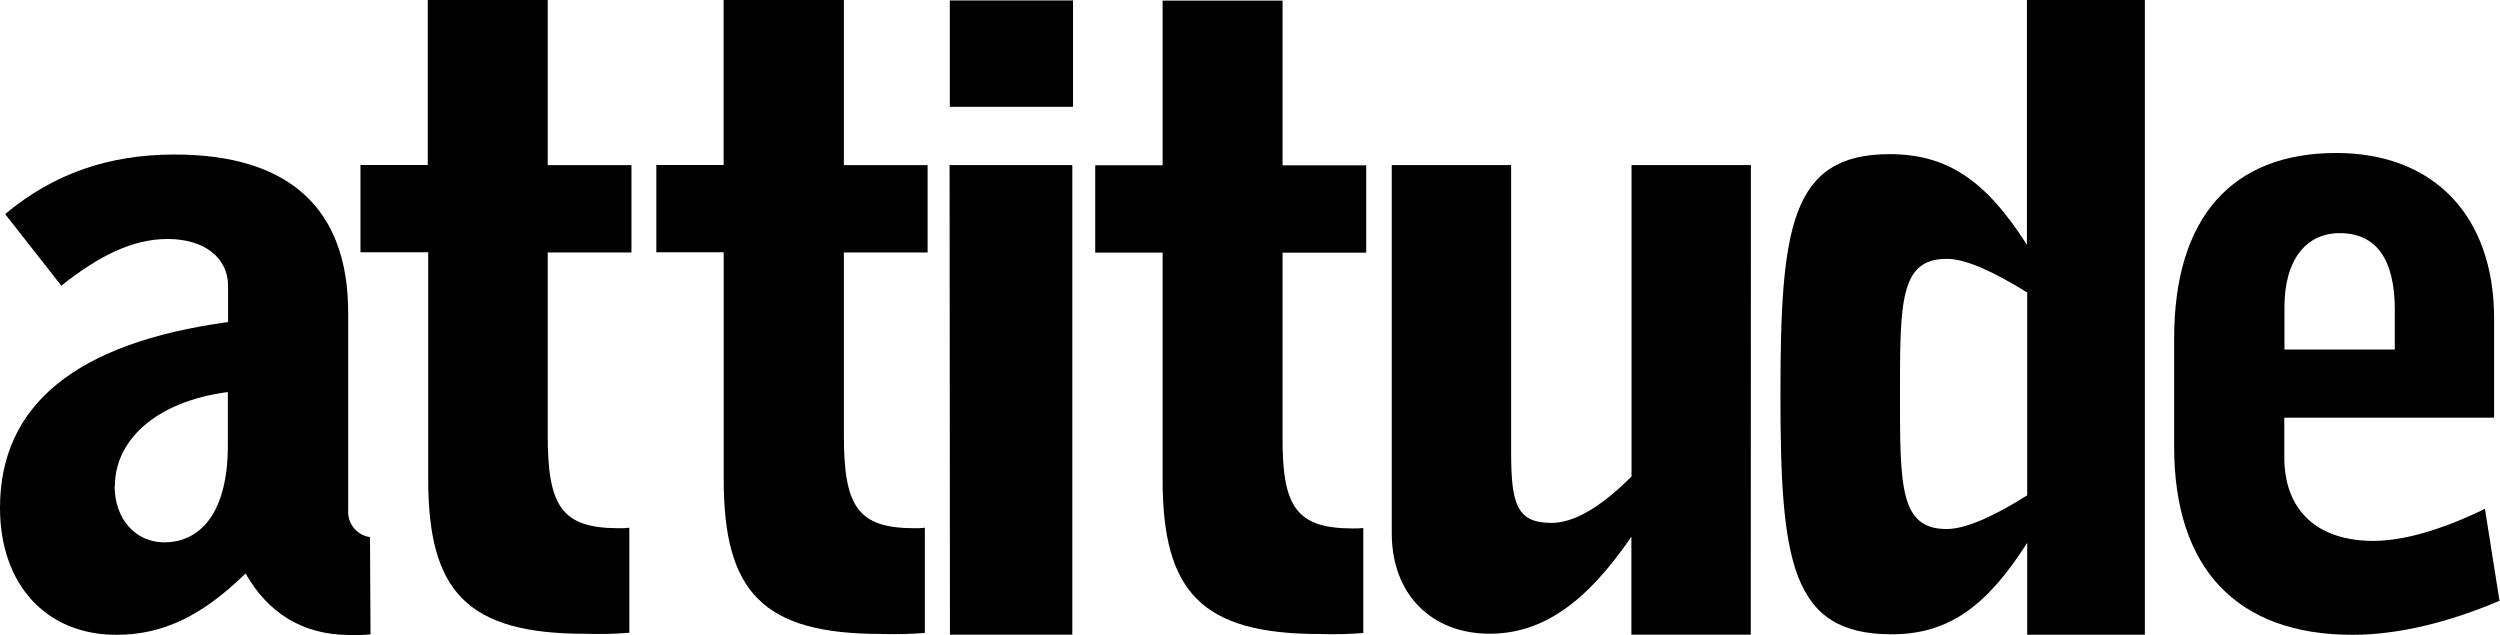
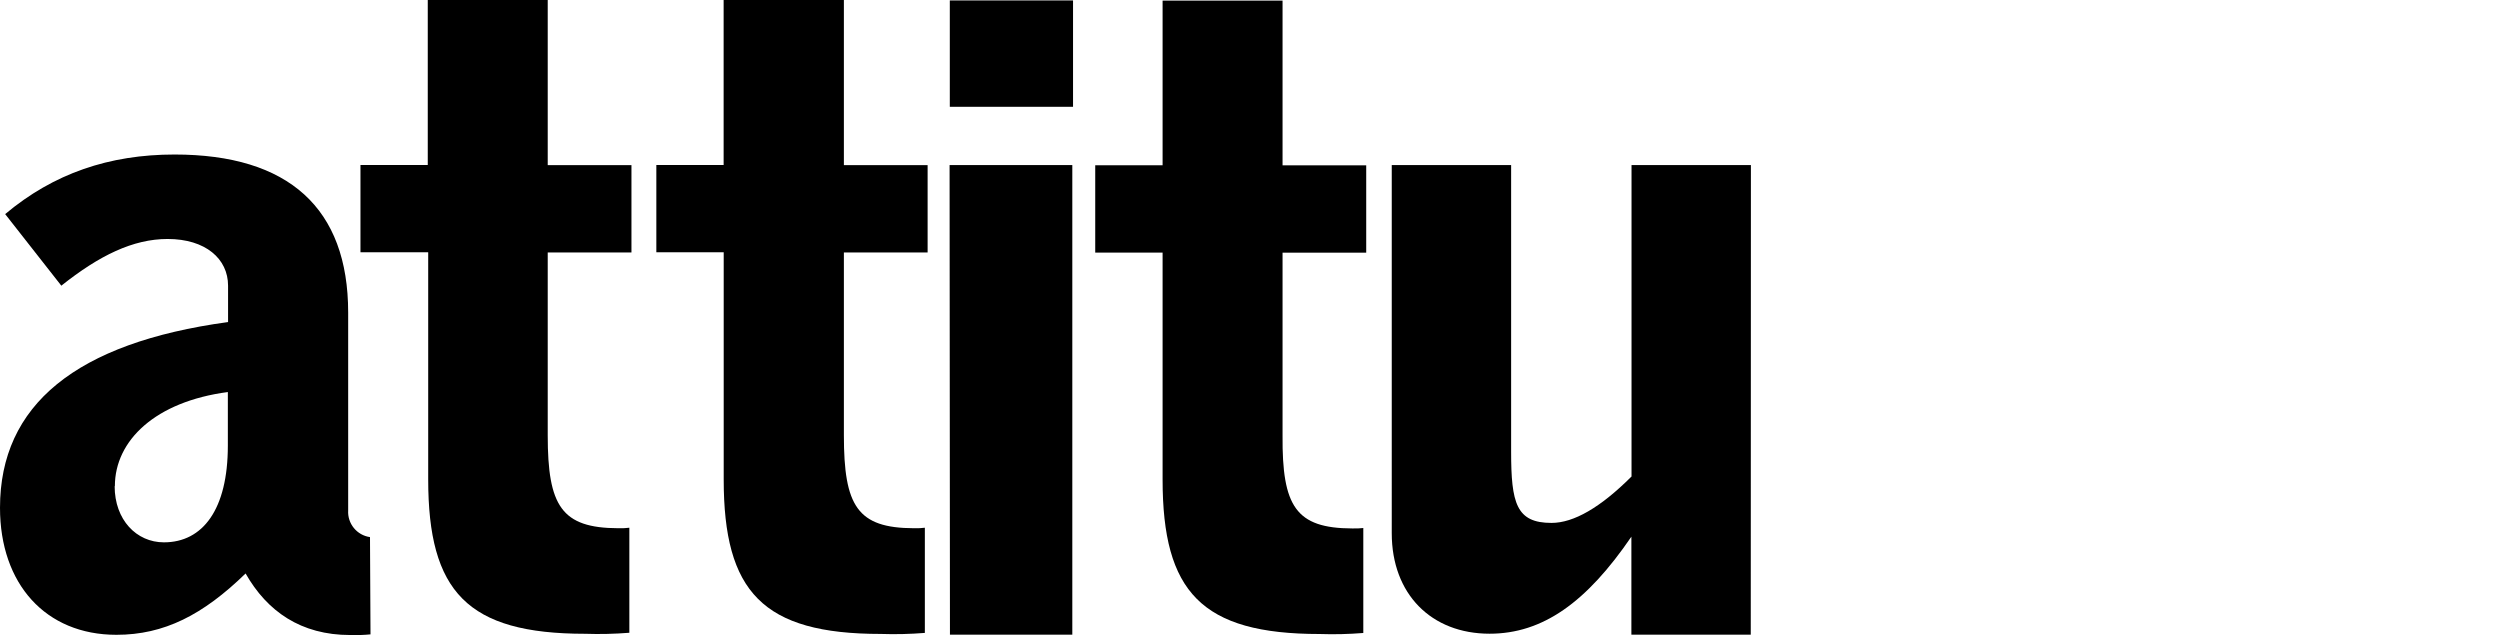
<svg xmlns="http://www.w3.org/2000/svg" viewBox="0 0 343.65 87.29" version="1.1" id="Layer_1">
  <defs>
    <style>
      .st0 {
        isolation: isolate;
      }
    </style>
  </defs>
  <g class="st0" id="Layer_1_Image">
    <path d="M240.66,87.24h-16.41v-13.47c-6.14,9-12.17,13.34-19.49,13.34-8,0-13.45-5.43-13.45-13.81V22.69h16.41v39.39c0,7.09.7,9.8,5.55,9.8,3.06,0,6.73-2.12,11-6.38V22.69h16.41l-.02,64.55Z" />
-     <path d="M278.66,87.25v-12.64c-5.59,8.78-10.84,12.58-18.65,12.58-13.87,0-15.27-10.09-15.27-33s1.4-33,15-33c8,0,13.29,3.68,18.88,12.46V0h16.21v87.25h-16.17ZM267.59,35.58c-6.42,0-6.42,5.93-6.42,18.63s0,18.51,6.42,18.51c2.45,0,6.17-1.55,11.07-4.63v-27.88c-4.78-2.97-8.51-4.63-11.07-4.63Z" />
    <path d="M16,87.26c-9.74,0-16-7-16-17.46,0-14.13,10.45-22.68,31.35-25.53v-5c0-3.69-3.09-6.42-8.31-6.42-4.75,0-9.38,2.26-14.61,6.42L.71,29.43c6.65-5.58,14.29-8.19,23.29-8.19,15.67,0,23.86,7.36,23.86,21.73v27.19c-.11,1.82,1.2,3.42,3,3.67l.07,13.37c-.93.09-1.86.12-2.79.09-6.77,0-11.41-3.24-14.38-8.46-5.86,5.7-11.2,8.43-17.76,8.43ZM15.76,66.83c0,4.63,3,7.72,6.77,7.72,5.34,0,8.79-4.51,8.79-13.3v-7.36c-9.95,1.31-15.53,6.65-15.53,12.94h-.03Z" />
    <path d="M85,72.61c.71,0,1,0,1.51-.07v14.44c-2.02.16-4.04.21-6.06.14-16.25,0-21.59-5.81-21.59-21.24v-31.2h-9.31v-12h9.25V0h16.49v22.7h11.51v12h-11.51v25.13c0,9.73,1.89,12.76,9.71,12.78Z" />
    <path d="M130.53,22.69h16.87v64.55h-16.82l-.05-64.55Z" />
    <rect height="14.62" width="16.94" y=".06" x="130.56" />
-     <path d="M323.36,87.26c-15.87,0-24.5-9.12-24.5-25.82v-14.93c0-16.59,7.93-25.48,22.28-25.48,13.42,0,21.7,8.65,21.7,22.75v13.63h-28.84v5.45c0,7.22,4.44,11.49,12.25,11.49,4.2,0,9.5-1.57,15.33-4.41l2,12.64c-6.93,2.96-13.92,4.68-20.22,4.68ZM329.19,48.05v-5.45c0-7-2.57-10.55-7.58-10.55-4.55,0-7.59,3.56-7.59,10.19v5.81h15.17Z" />
    <path d="M125.63,72.61c.71,0,1,0,1.5-.07v14.46c-2.02.16-4.04.21-6.06.14-16.25,0-21.59-5.81-21.59-21.24v-31.22h-9.26v-12h9.25V0h16.53v22.7h11.51v12h-11.51v25.13c0,9.73,1.85,12.76,9.63,12.78Z" />
    <path d="M185.89,72.64c.71,0,1,0,1.51-.06v14.43c-2,.16-4,.21-6,.14-16.26,0-21.59-5.81-21.59-21.23v-31.2h-9.26v-12h9.26V.08h16.49v22.65h11.5v12h-11.5v25.14c-.07,9.72,1.81,12.75,9.59,12.77Z" />
  </g>
</svg>